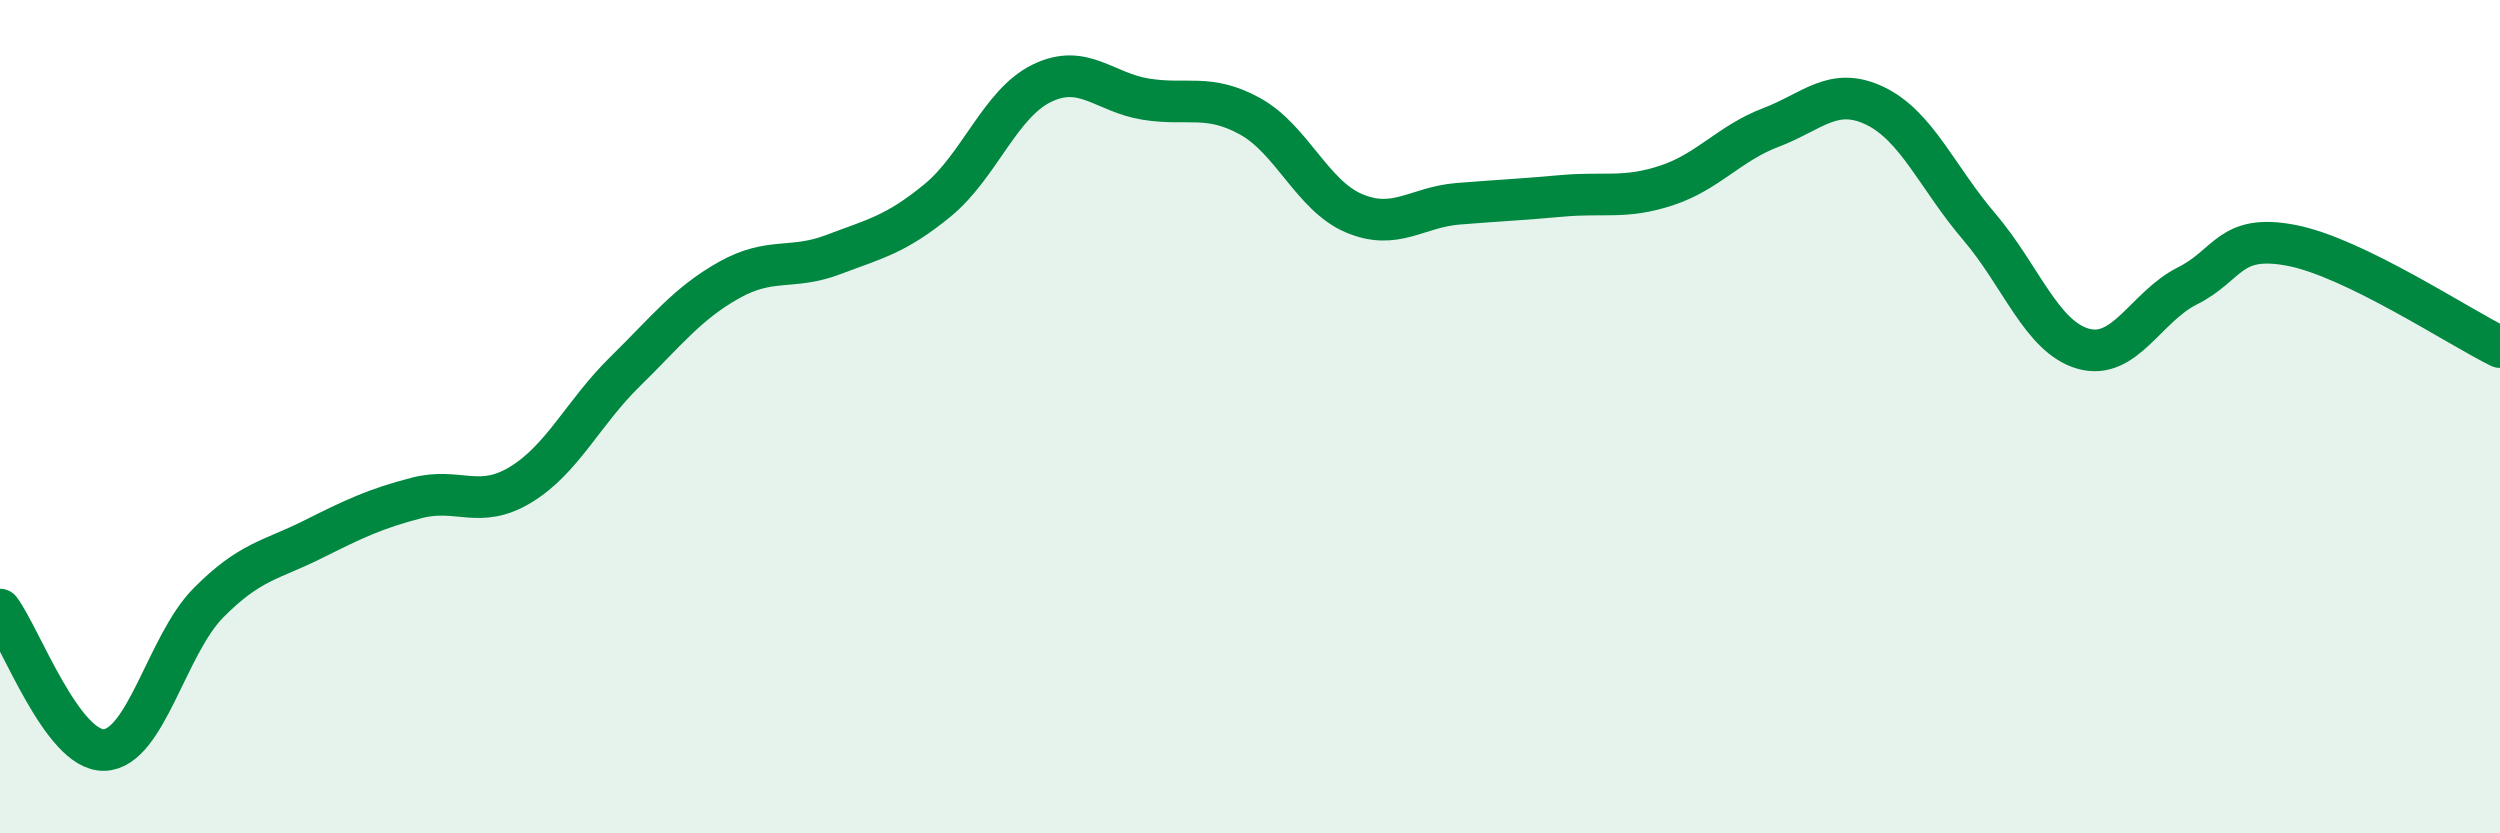
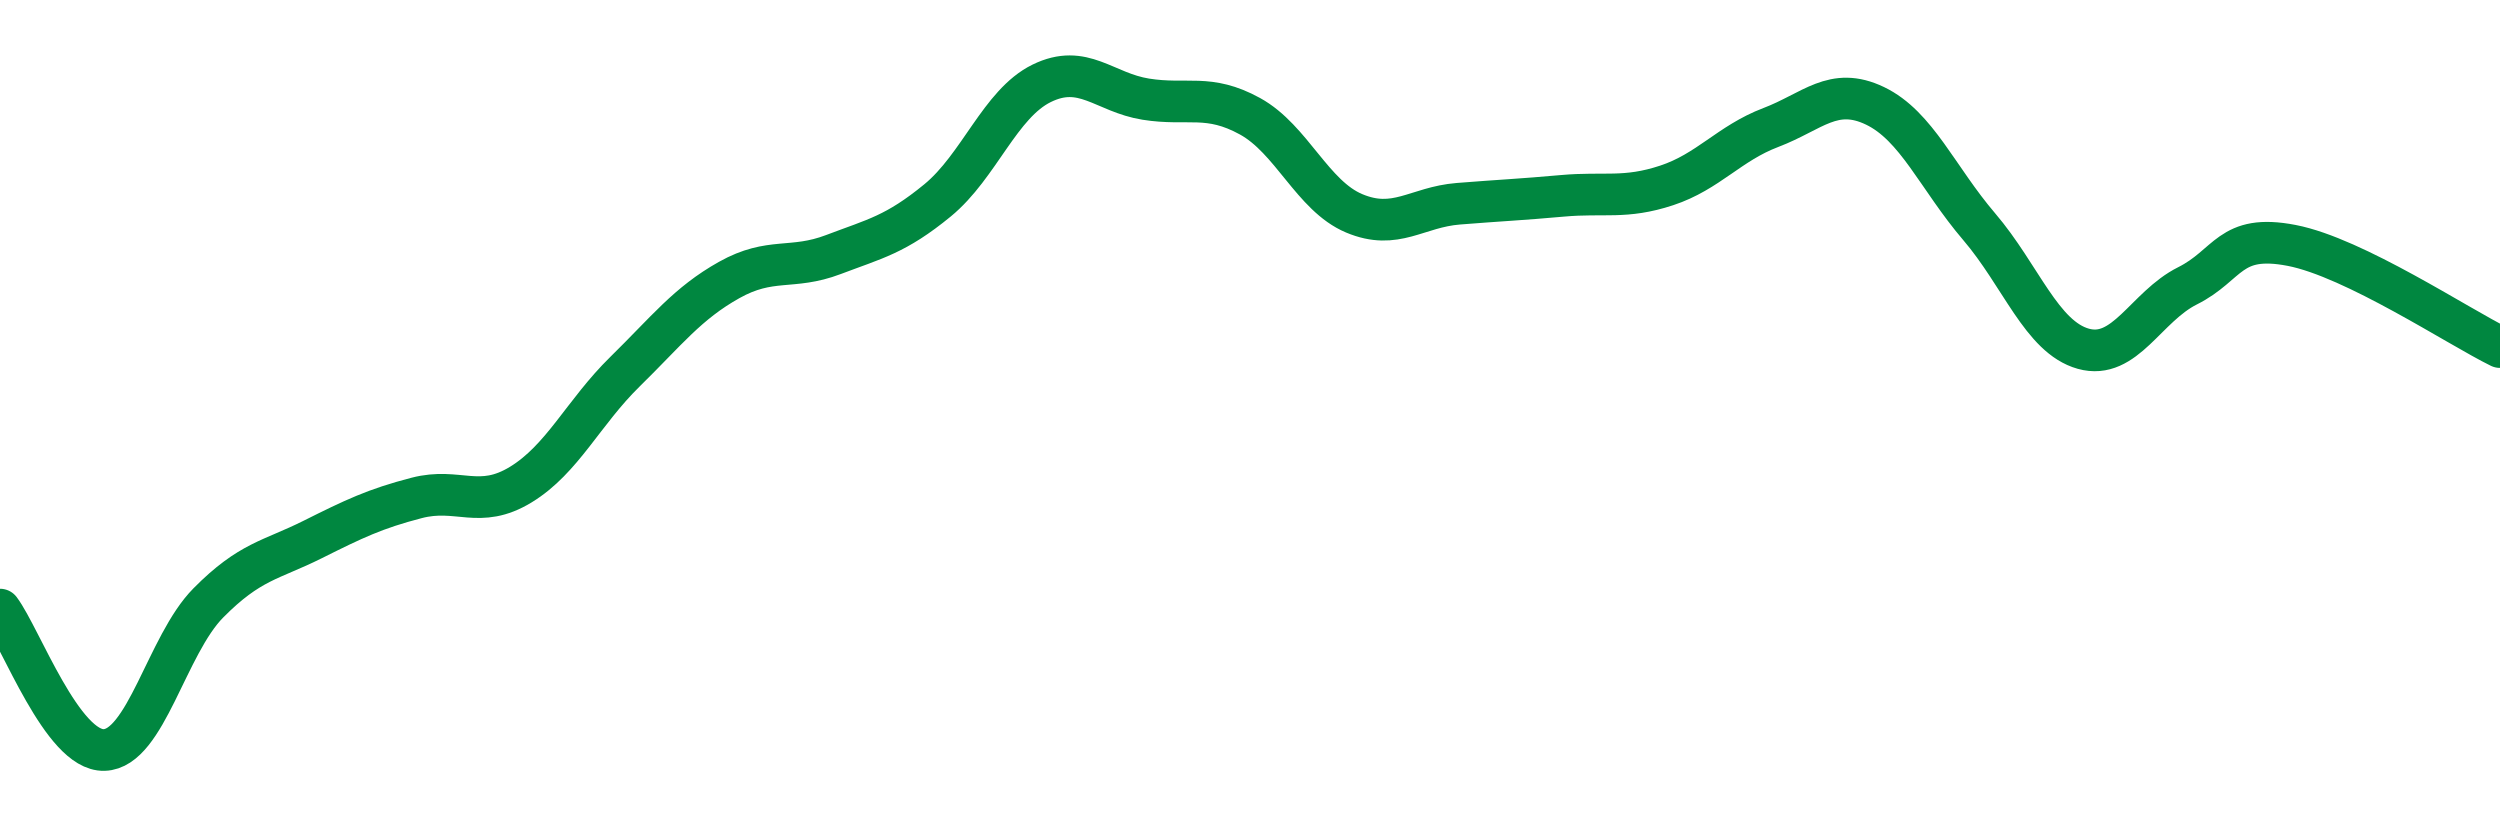
<svg xmlns="http://www.w3.org/2000/svg" width="60" height="20" viewBox="0 0 60 20">
-   <path d="M 0,14.63 C 0.5,15.3 1.5,18.03 2.5,18 C 3.5,17.97 4,15.48 5,14.47 C 6,13.46 6.5,13.45 7.5,12.95 C 8.5,12.45 9,12.21 10,11.95 C 11,11.69 11.5,12.24 12.5,11.63 C 13.5,11.02 14,9.9 15,8.92 C 16,7.94 16.5,7.28 17.5,6.72 C 18.5,6.16 19,6.49 20,6.11 C 21,5.73 21.5,5.63 22.5,4.81 C 23.5,3.99 24,2.49 25,2 C 26,1.51 26.5,2.22 27.5,2.38 C 28.5,2.54 29,2.24 30,2.79 C 31,3.34 31.5,4.7 32.5,5.12 C 33.5,5.54 34,4.97 35,4.89 C 36,4.81 36.5,4.79 37.5,4.7 C 38.5,4.61 39,4.78 40,4.45 C 41,4.12 41.5,3.44 42.5,3.06 C 43.5,2.68 44,2.06 45,2.54 C 46,3.02 46.5,4.27 47.5,5.44 C 48.5,6.61 49,8.09 50,8.37 C 51,8.65 51.5,7.36 52.5,6.86 C 53.5,6.36 53.5,5.6 55,5.89 C 56.5,6.18 59,7.84 60,8.33L60 20L0 20Z" fill="#008740" opacity="0.1" stroke-linecap="round" stroke-linejoin="round" />
  <path d="M 0,14.63 C 0.5,15.3 1.5,18.03 2.5,18 C 3.5,17.97 4,15.48 5,14.47 C 6,13.46 6.5,13.45 7.5,12.95 C 8.5,12.45 9,12.21 10,11.95 C 11,11.69 11.5,12.24 12.5,11.63 C 13.5,11.02 14,9.9 15,8.92 C 16,7.94 16.5,7.28 17.5,6.72 C 18.5,6.16 19,6.49 20,6.11 C 21,5.73 21.5,5.63 22.5,4.81 C 23.5,3.99 24,2.49 25,2 C 26,1.51 26.5,2.22 27.5,2.38 C 28.5,2.54 29,2.24 30,2.79 C 31,3.34 31.5,4.7 32.5,5.12 C 33.5,5.54 34,4.97 35,4.89 C 36,4.81 36.5,4.79 37.5,4.7 C 38.5,4.61 39,4.78 40,4.45 C 41,4.12 41.5,3.44 42.5,3.06 C 43.5,2.68 44,2.06 45,2.54 C 46,3.02 46.5,4.27 47.5,5.44 C 48.5,6.61 49,8.09 50,8.37 C 51,8.65 51.5,7.36 52.5,6.86 C 53.5,6.36 53.5,5.6 55,5.89 C 56.5,6.18 59,7.84 60,8.33" stroke="#008740" stroke-width="1" fill="none" stroke-linecap="round" stroke-linejoin="round" />
</svg>